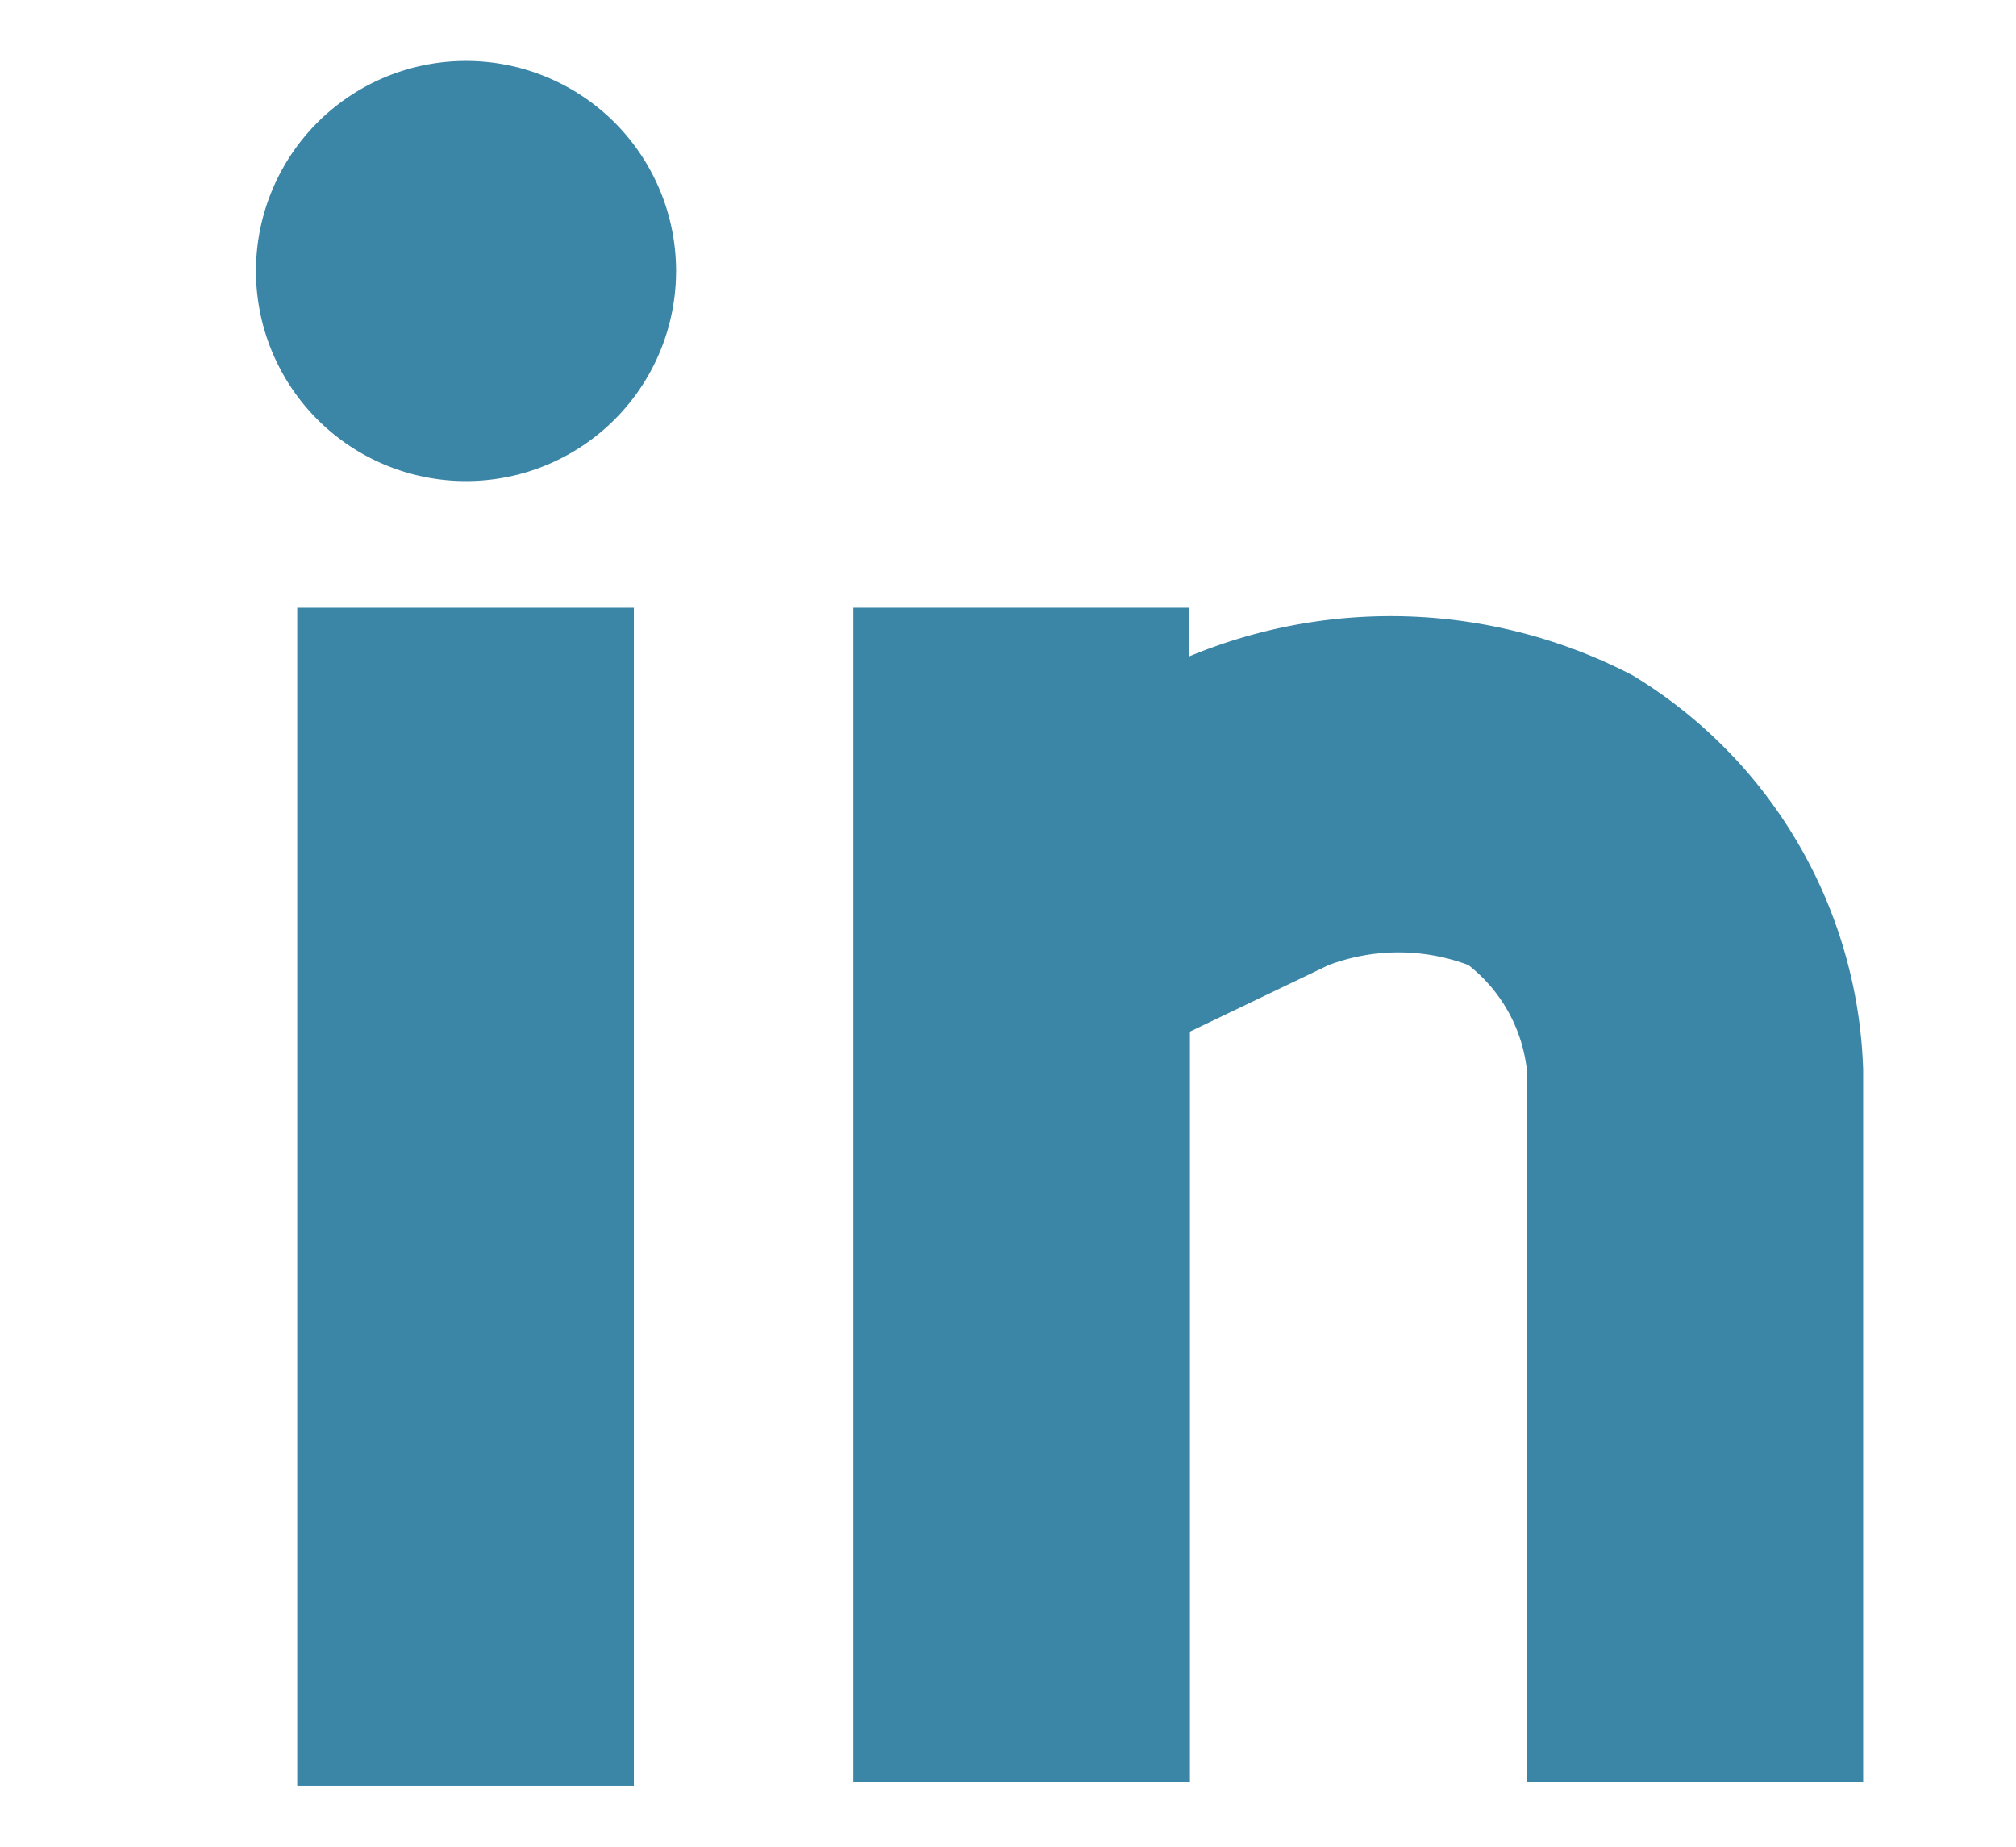
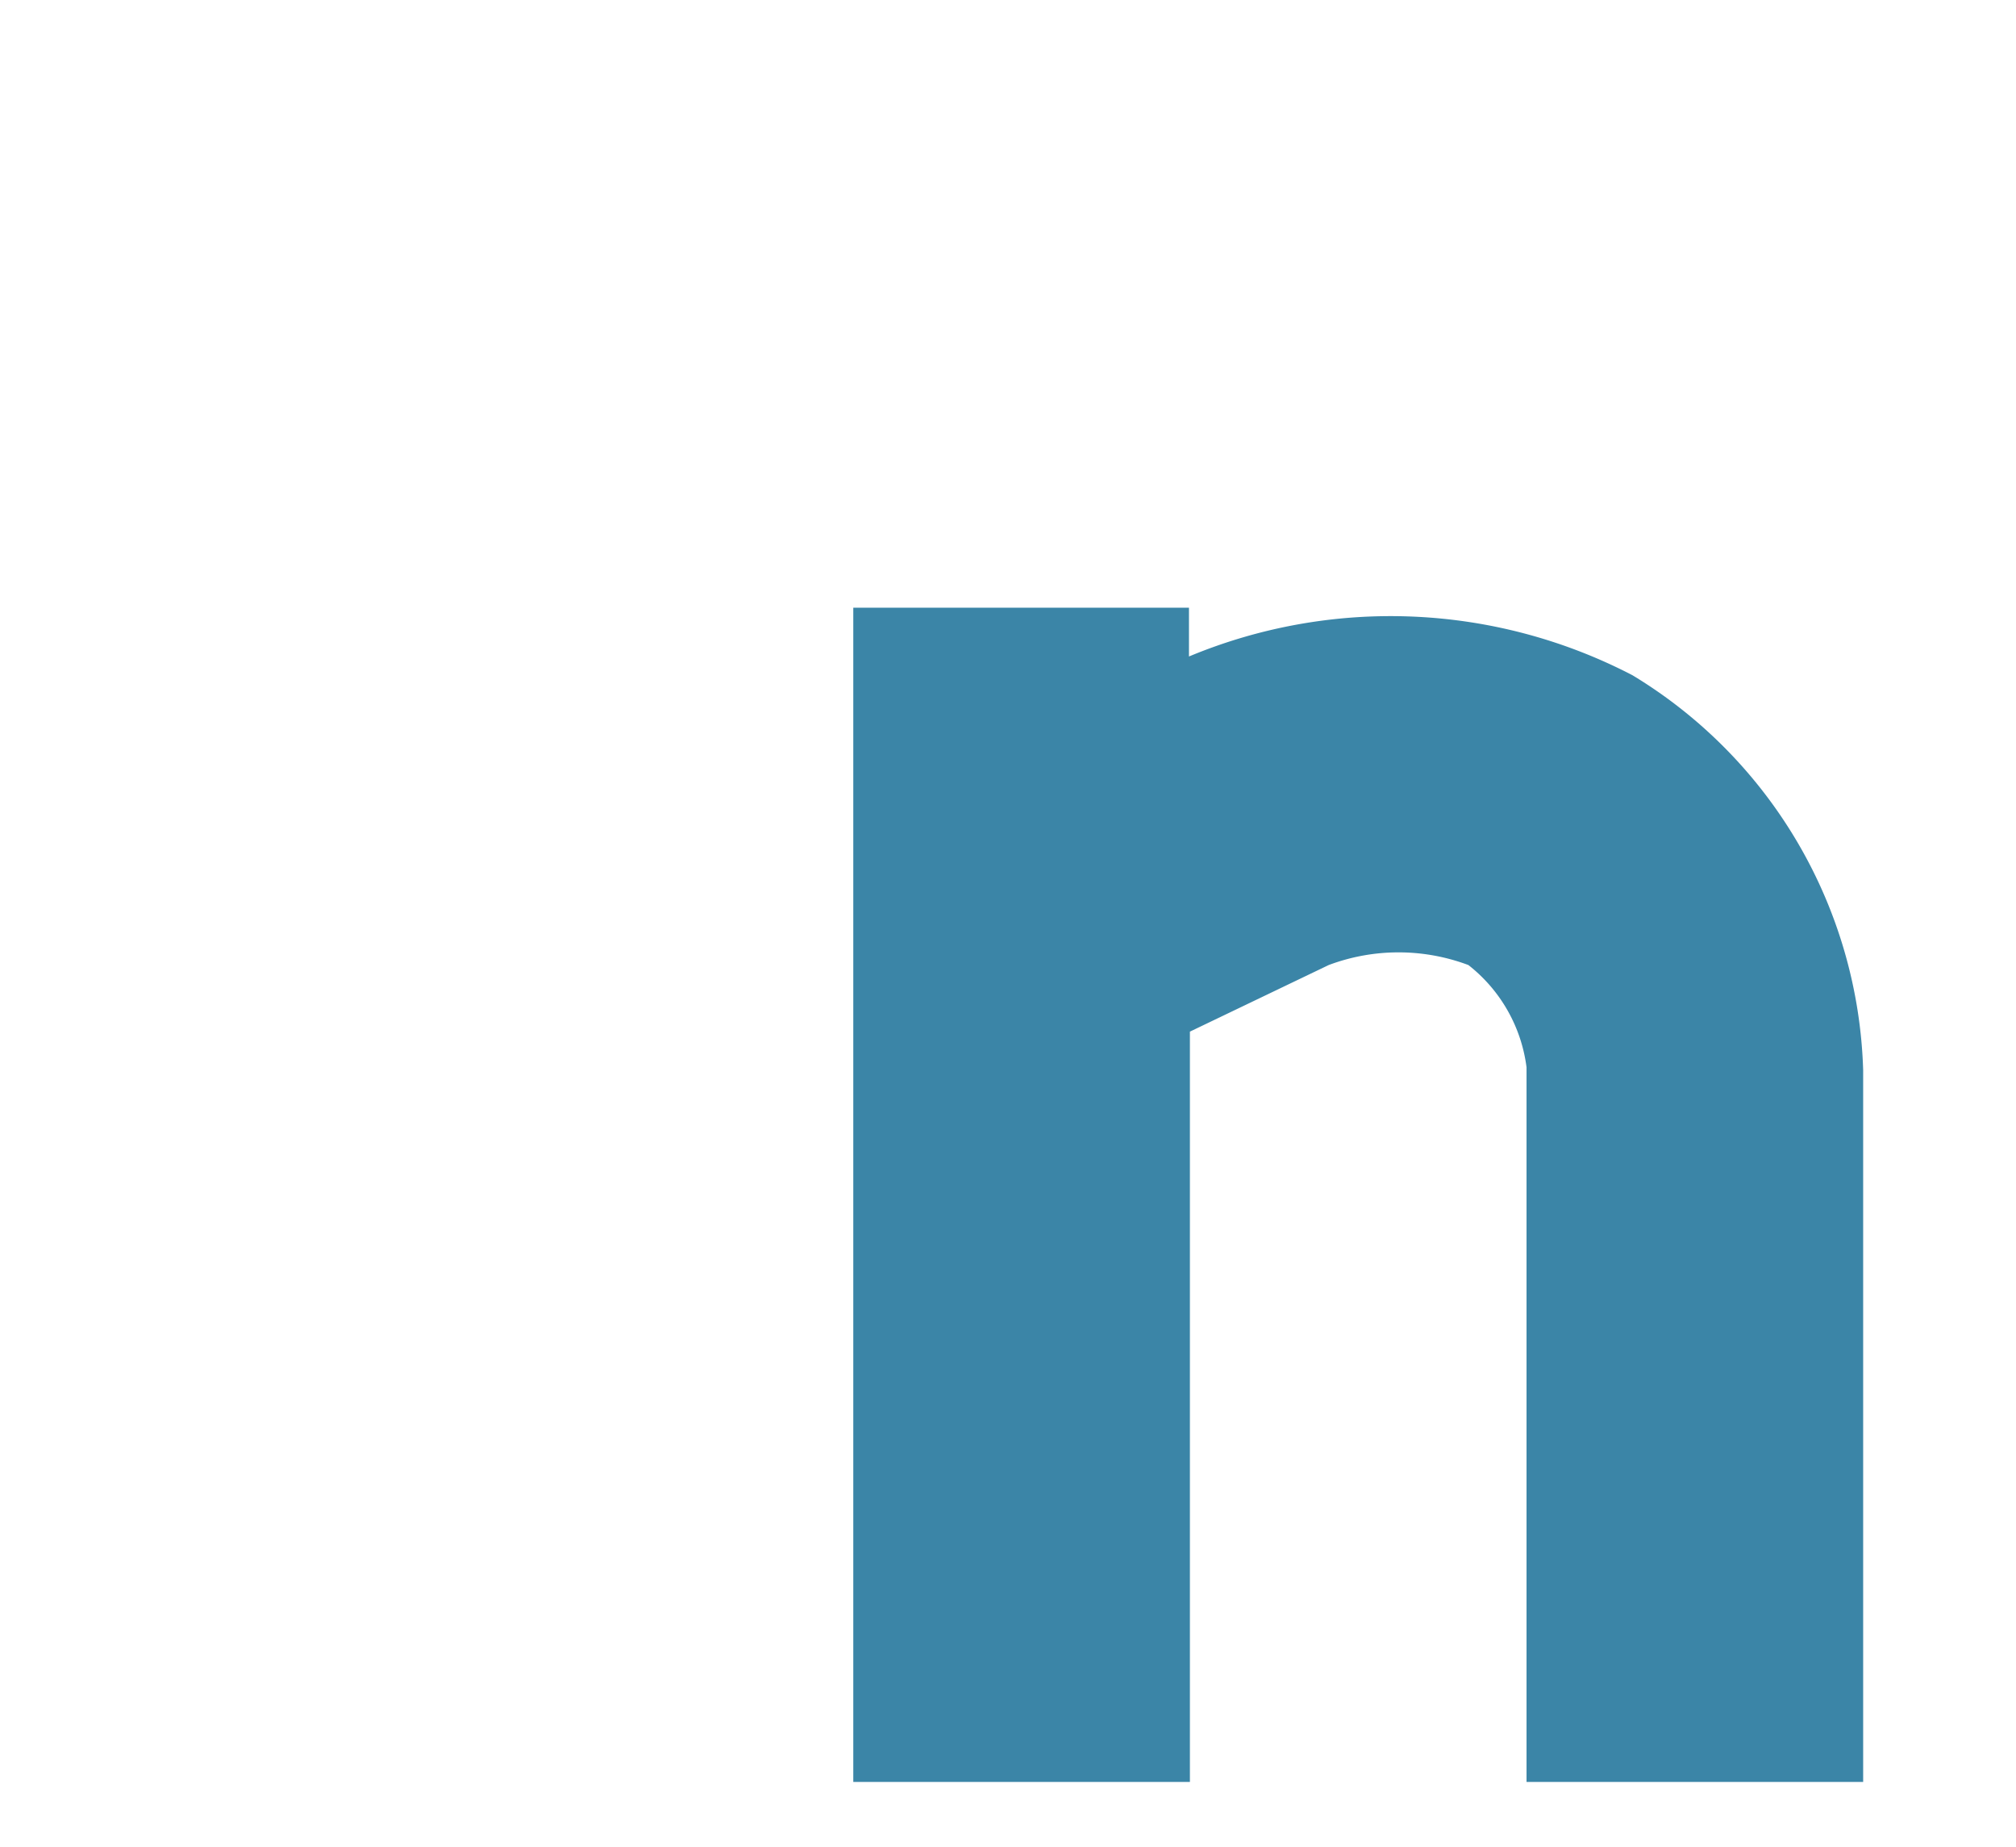
<svg xmlns="http://www.w3.org/2000/svg" id="Layer_1" data-name="Layer 1" viewBox="0 0 21.5 19.69">
  <defs>
    <style>.cls-1{fill:#3b85a7;}</style>
  </defs>
  <title>Vector Smart Object</title>
-   <rect class="cls-1" x="3.17" y="6.48" width="3.59" height="12.56" />
  <path class="cls-1" d="M17.41,7.2A5.59,5.59,0,0,0,12.68,7V6.48H9.1V19h3.59V11l1.48-.71a2.12,2.12,0,0,1,1.49,0,1.65,1.65,0,0,1,.62,1.09V19h3.59V11.41A5.1,5.1,0,0,0,17.41,7.2" />
-   <path class="cls-1" d="M5,.65A2.24,2.24,0,1,0,7.21,2.89,2.24,2.24,0,0,0,5,.65" />
</svg>